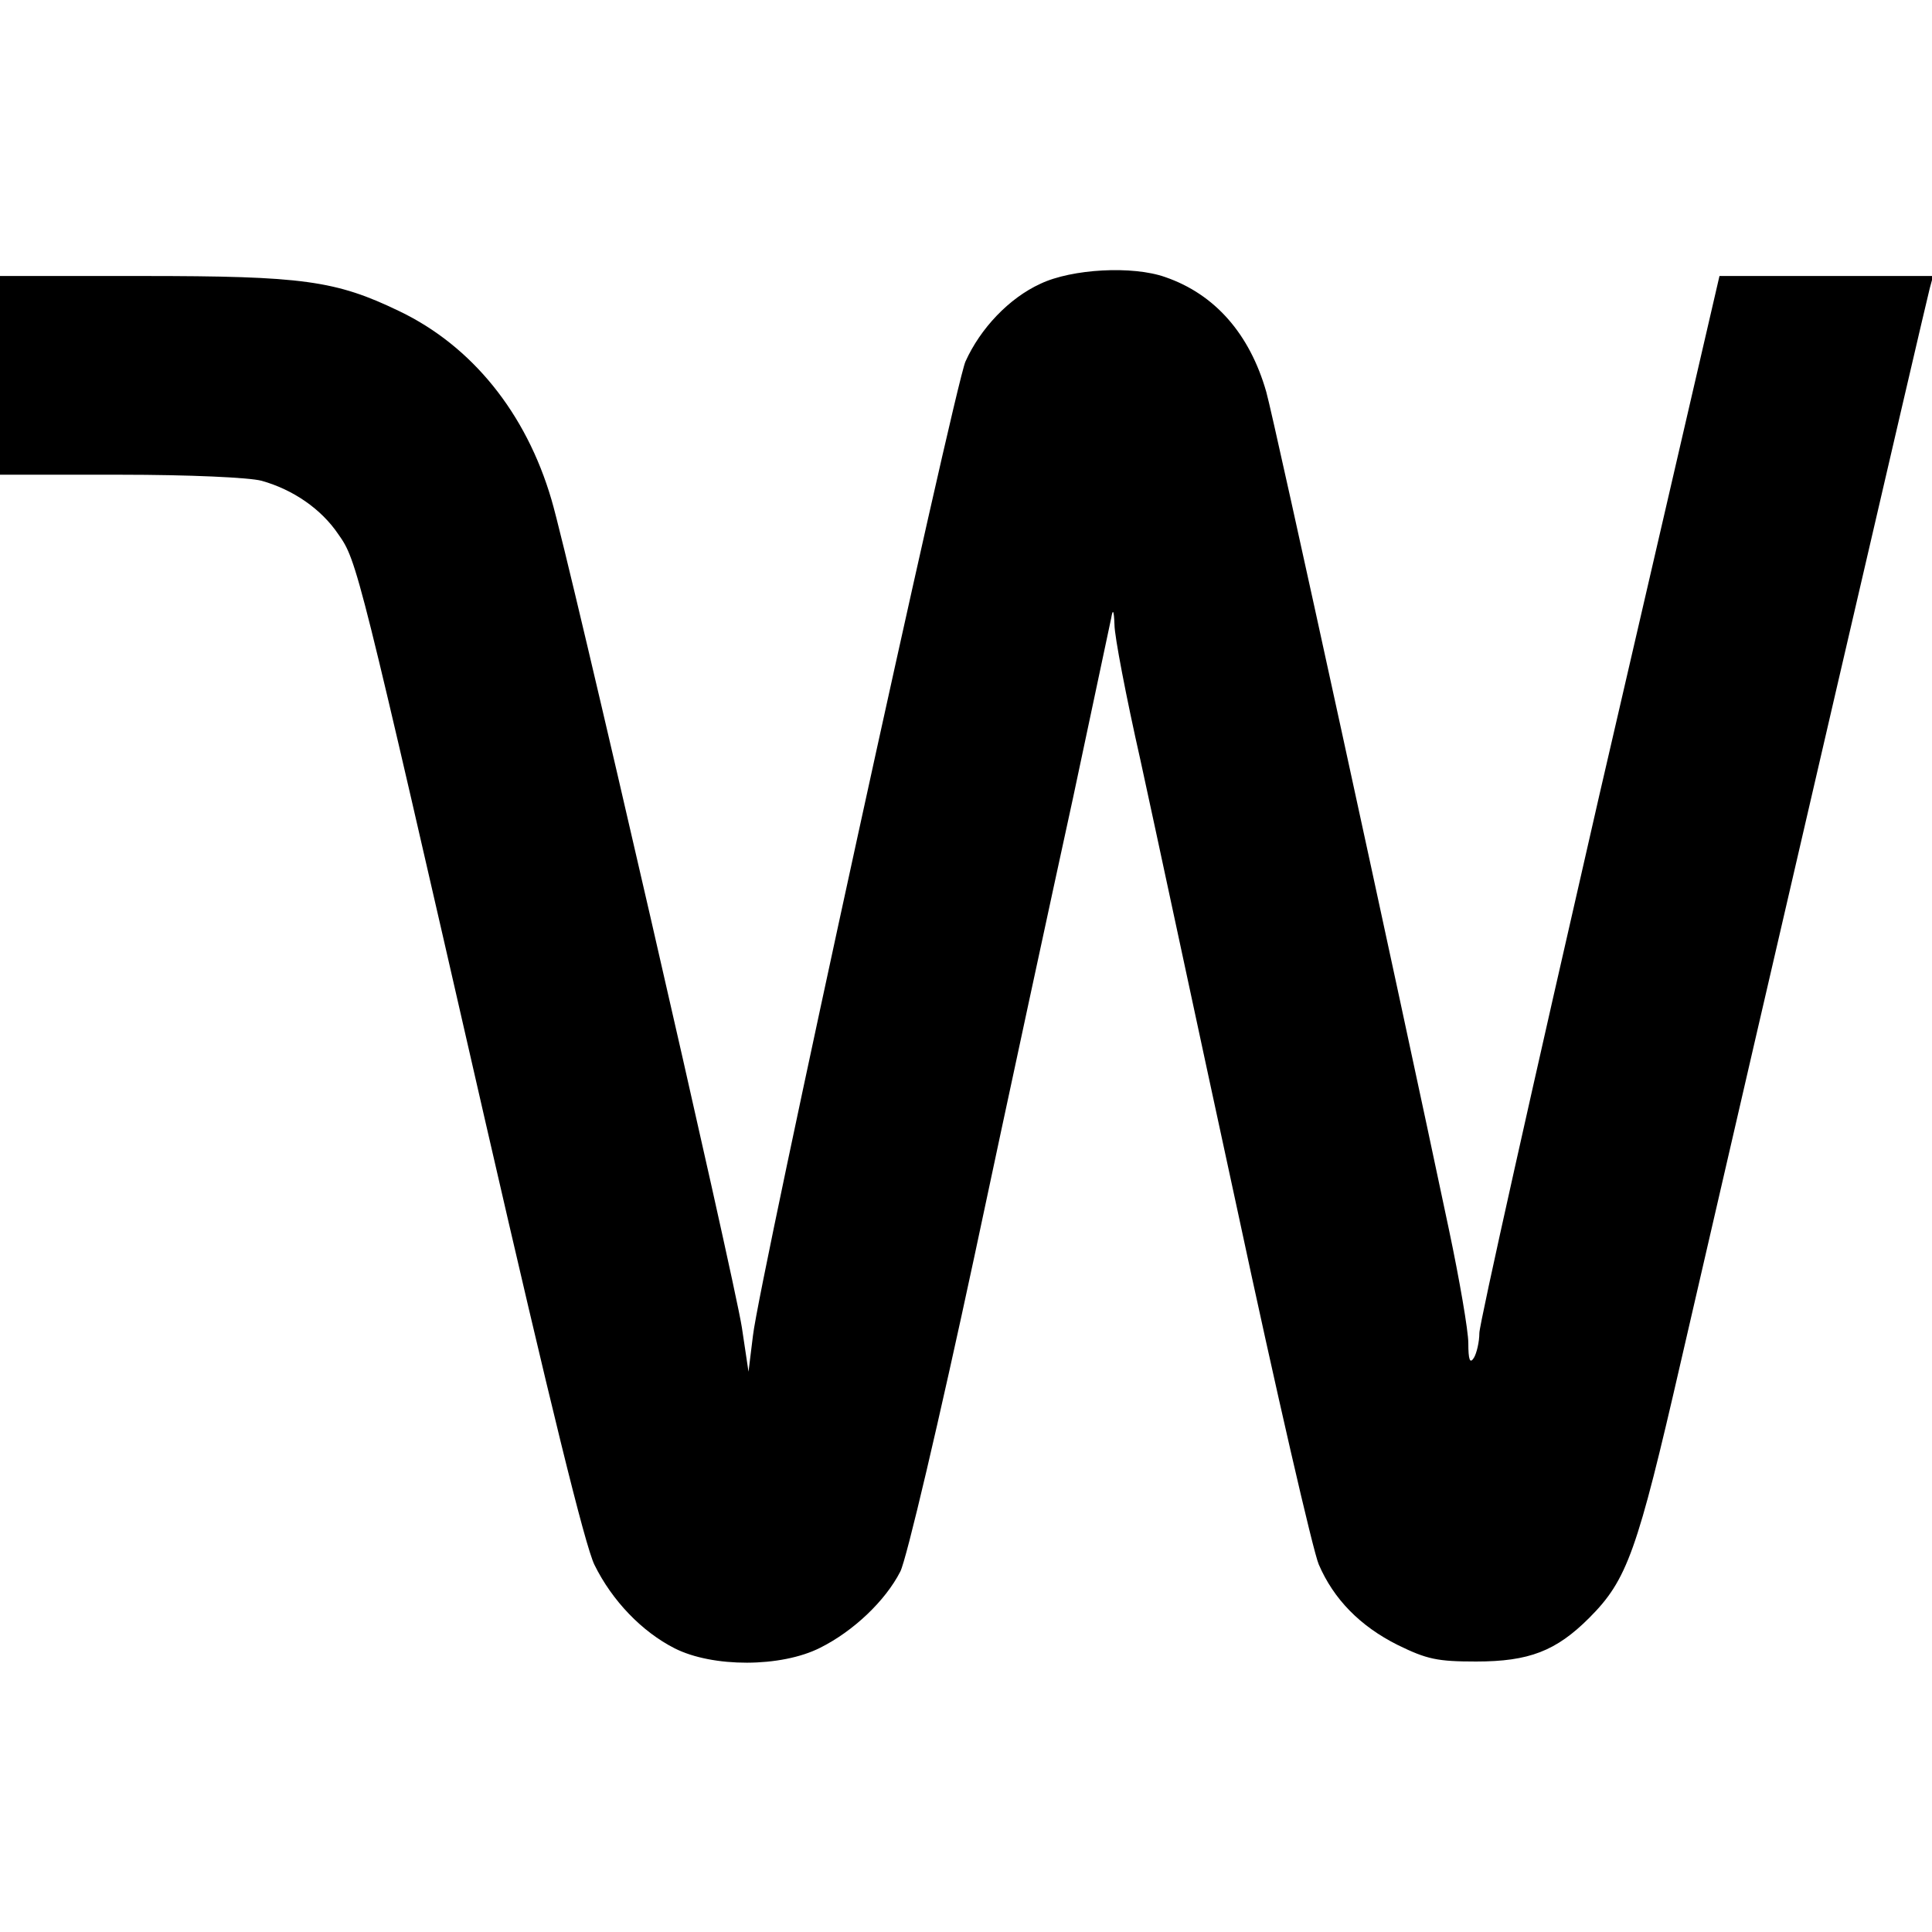
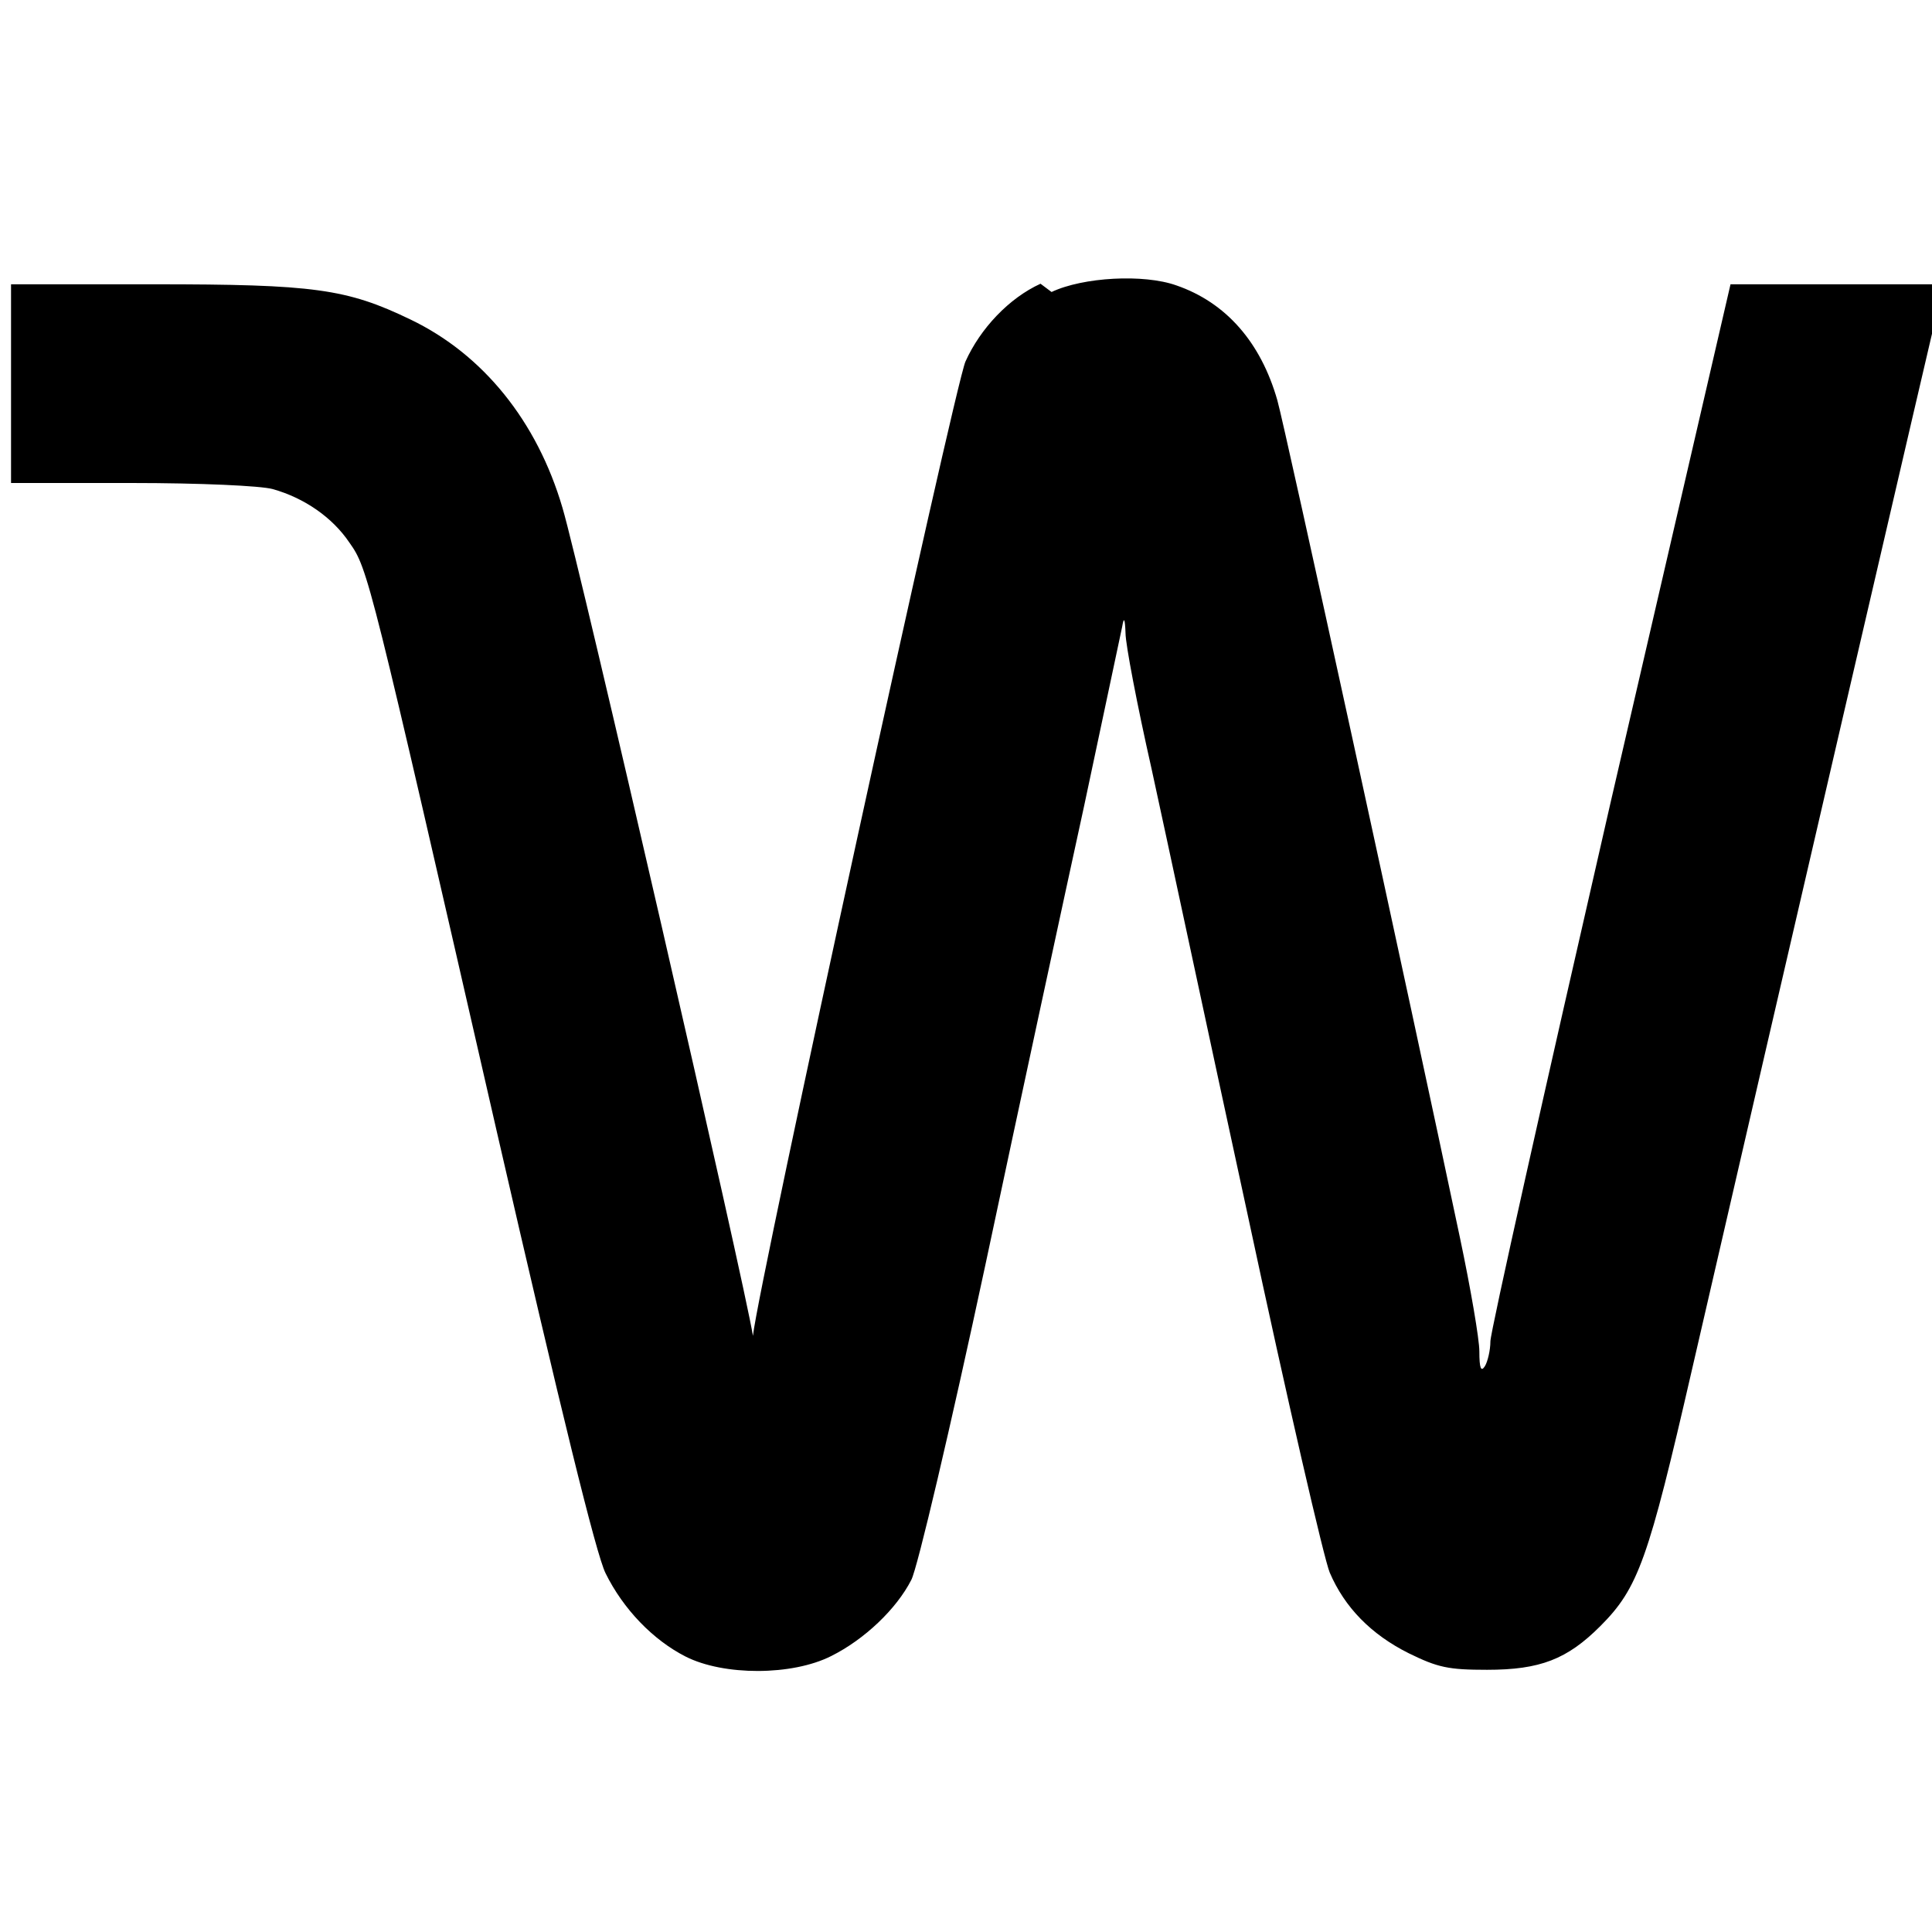
<svg xmlns="http://www.w3.org/2000/svg" version="1.0" width="350pt" height="350pt" viewBox="0 0 350 350" preserveAspectRatio="xMidYMid meet">
  <g transform="translate(0,350) scale(0.1,-0.1)" fill="#000000" stroke="none">
-     <path d="M1885 2986 c-57 -26 -109 -81 -136 -141 -20 -46 -374 -1666 -385 -1765 l-8 -65 -12 80 c-14 91 -313 1393 -345 1500 -46 157 -144 278 -275 341 -116 56 -175 64 -466 64 l-258 0 0 -180 0 -180 218 0 c125 0 234 -5 256 -11 57 -16 108 -51 139 -97 34 -48 36 -58 267 -1067 116 -505 180 -766 197 -800 32 -65 86 -121 145 -151 69 -35 193 -35 264 1 60 30 118 85 145 138 11 21 71 276 134 570 62 292 143 667 179 832 35 165 66 311 69 325 3 18 5 15 6 -12 0 -20 21 -130 47 -245 25 -114 103 -480 175 -812 71 -332 138 -622 148 -645 27 -63 75 -112 143 -146 53 -26 72 -30 142 -30 96 0 145 19 205 79 69 69 87 120 166 464 149 647 445 1923 451 1945 l6 22 -193 0 -194 0 -218 -942 c-119 -519 -217 -956 -217 -973 0 -16 -5 -37 -10 -45 -7 -11 -10 -4 -10 27 0 22 -16 115 -35 205 -91 432 -317 1469 -331 1518 -30 105 -93 177 -183 208 -59 21 -169 15 -226 -12z" />
+     <path d="M1885 2986 c-57 -26 -109 -81 -136 -141 -20 -46 -374 -1666 -385 -1765 c-14 91 -313 1393 -345 1500 -46 157 -144 278 -275 341 -116 56 -175 64 -466 64 l-258 0 0 -180 0 -180 218 0 c125 0 234 -5 256 -11 57 -16 108 -51 139 -97 34 -48 36 -58 267 -1067 116 -505 180 -766 197 -800 32 -65 86 -121 145 -151 69 -35 193 -35 264 1 60 30 118 85 145 138 11 21 71 276 134 570 62 292 143 667 179 832 35 165 66 311 69 325 3 18 5 15 6 -12 0 -20 21 -130 47 -245 25 -114 103 -480 175 -812 71 -332 138 -622 148 -645 27 -63 75 -112 143 -146 53 -26 72 -30 142 -30 96 0 145 19 205 79 69 69 87 120 166 464 149 647 445 1923 451 1945 l6 22 -193 0 -194 0 -218 -942 c-119 -519 -217 -956 -217 -973 0 -16 -5 -37 -10 -45 -7 -11 -10 -4 -10 27 0 22 -16 115 -35 205 -91 432 -317 1469 -331 1518 -30 105 -93 177 -183 208 -59 21 -169 15 -226 -12z" />
  </g>
</svg>